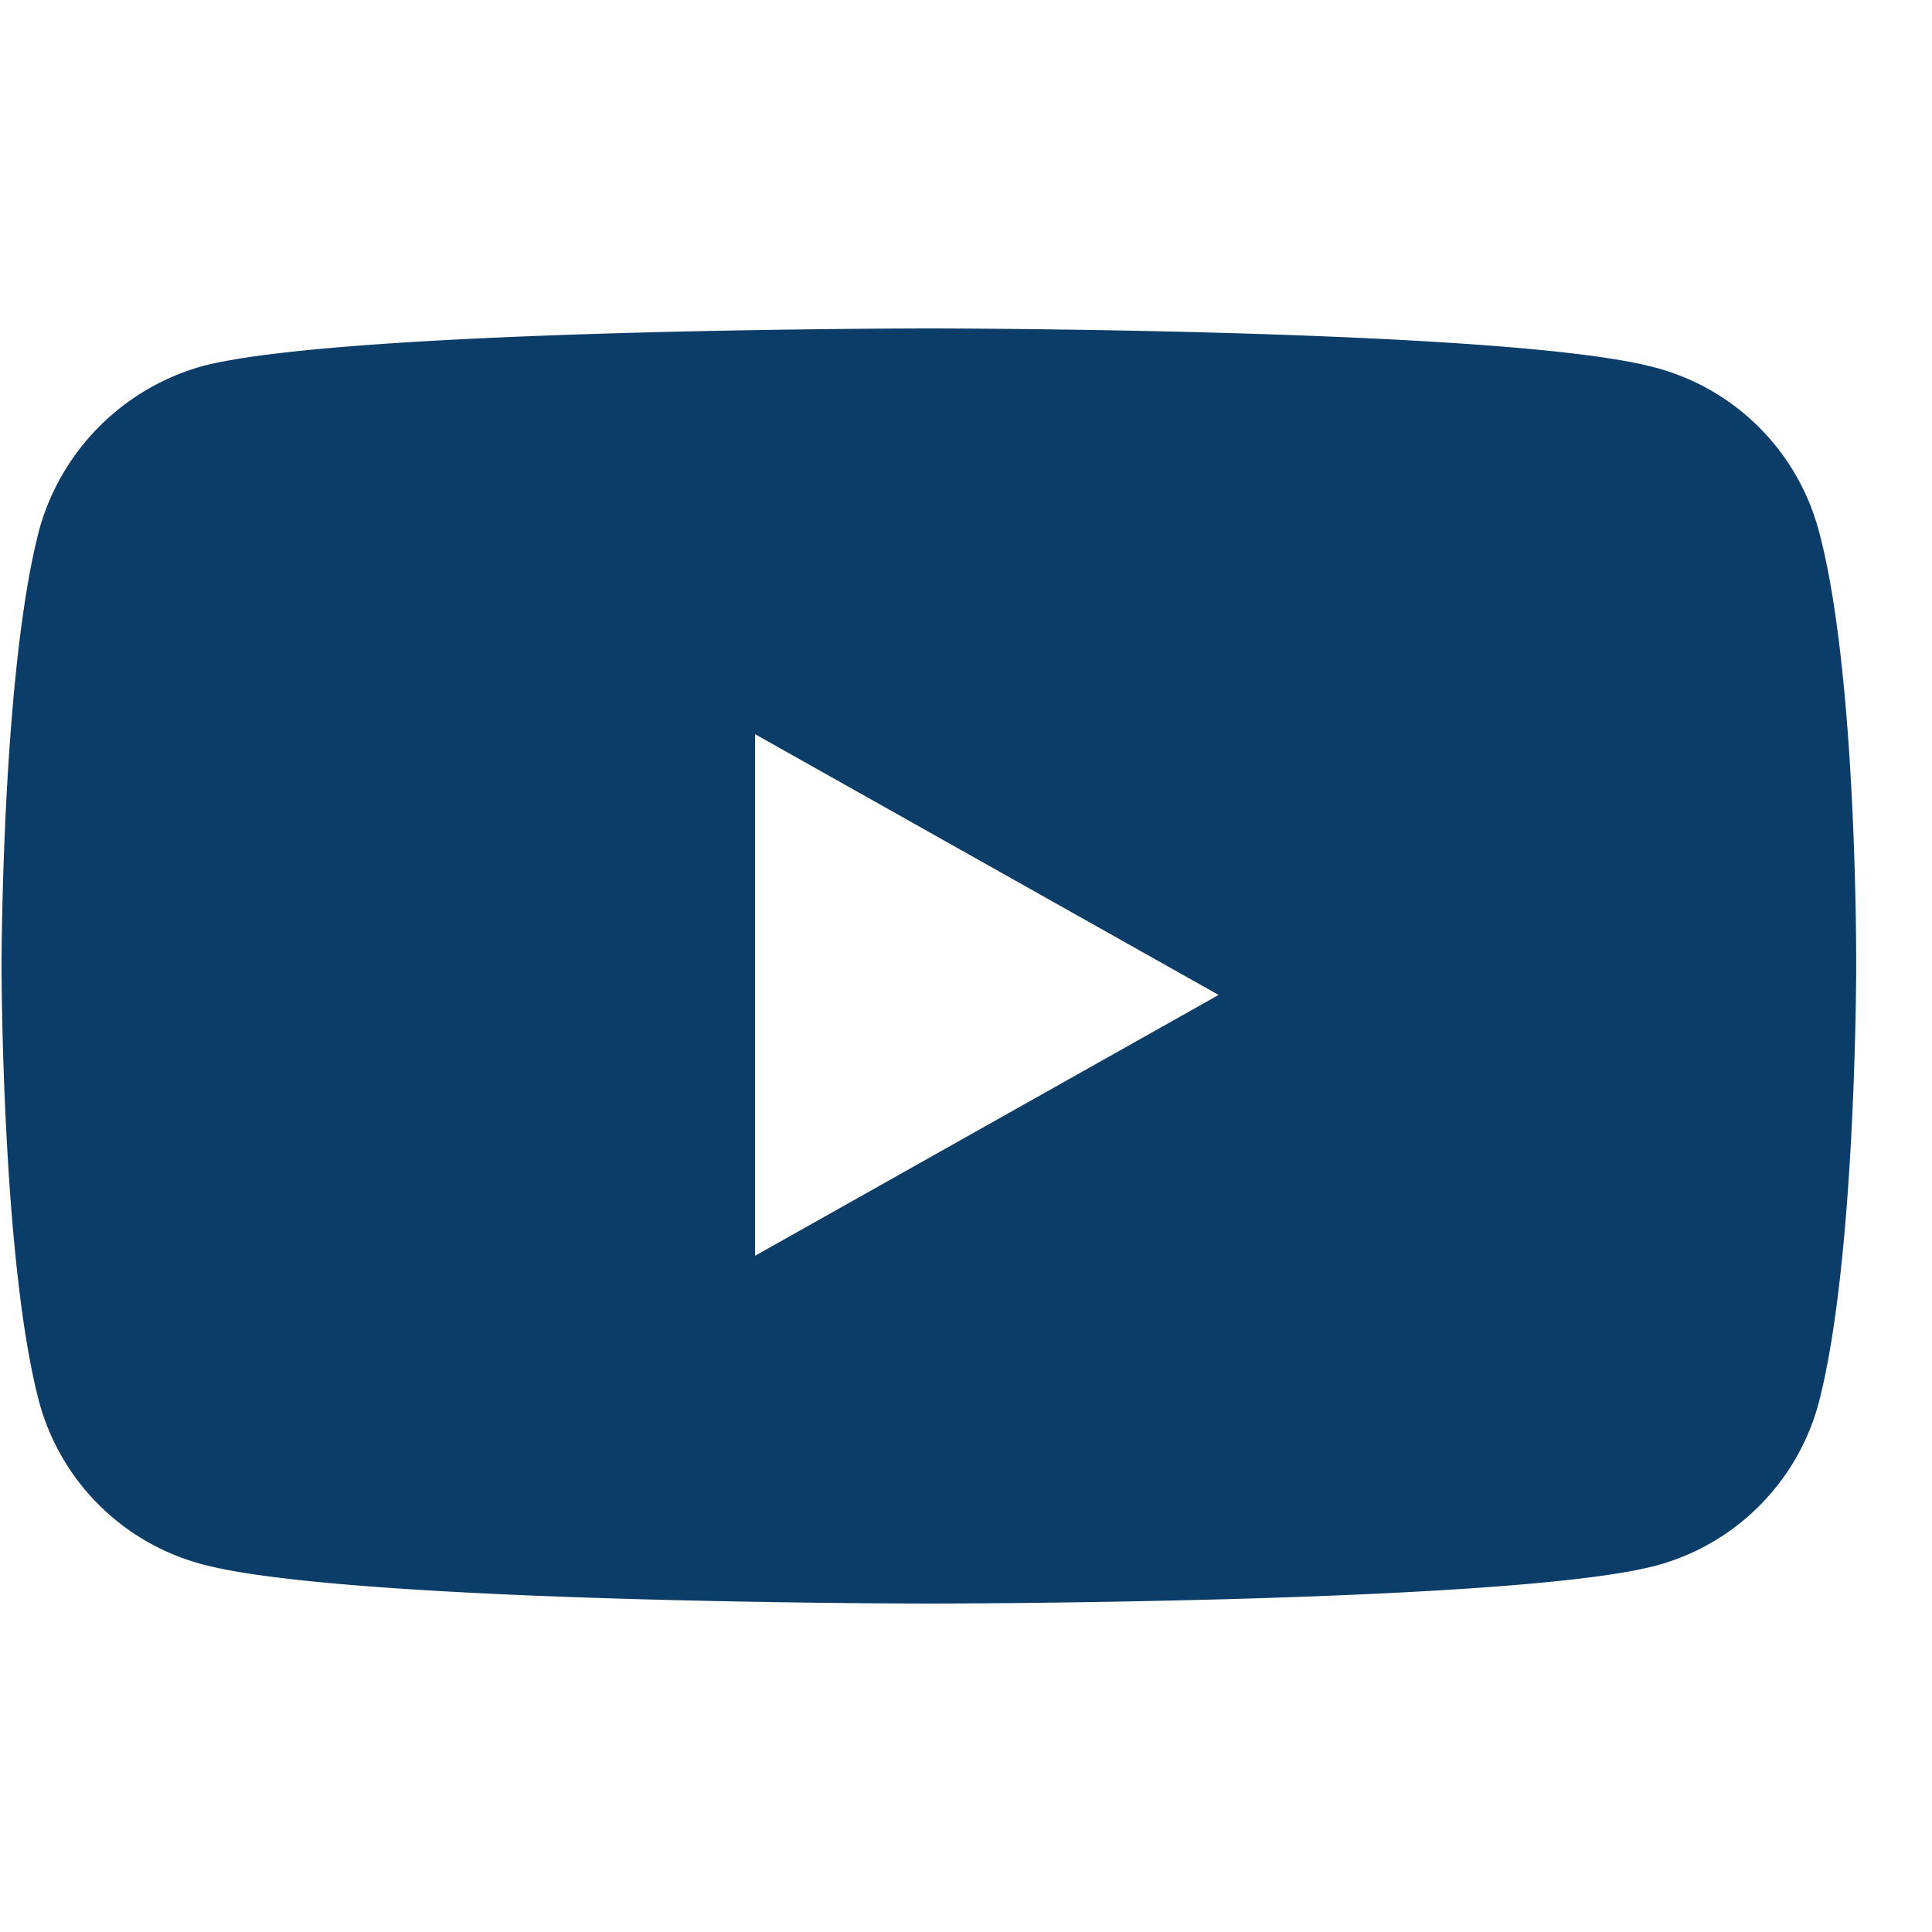
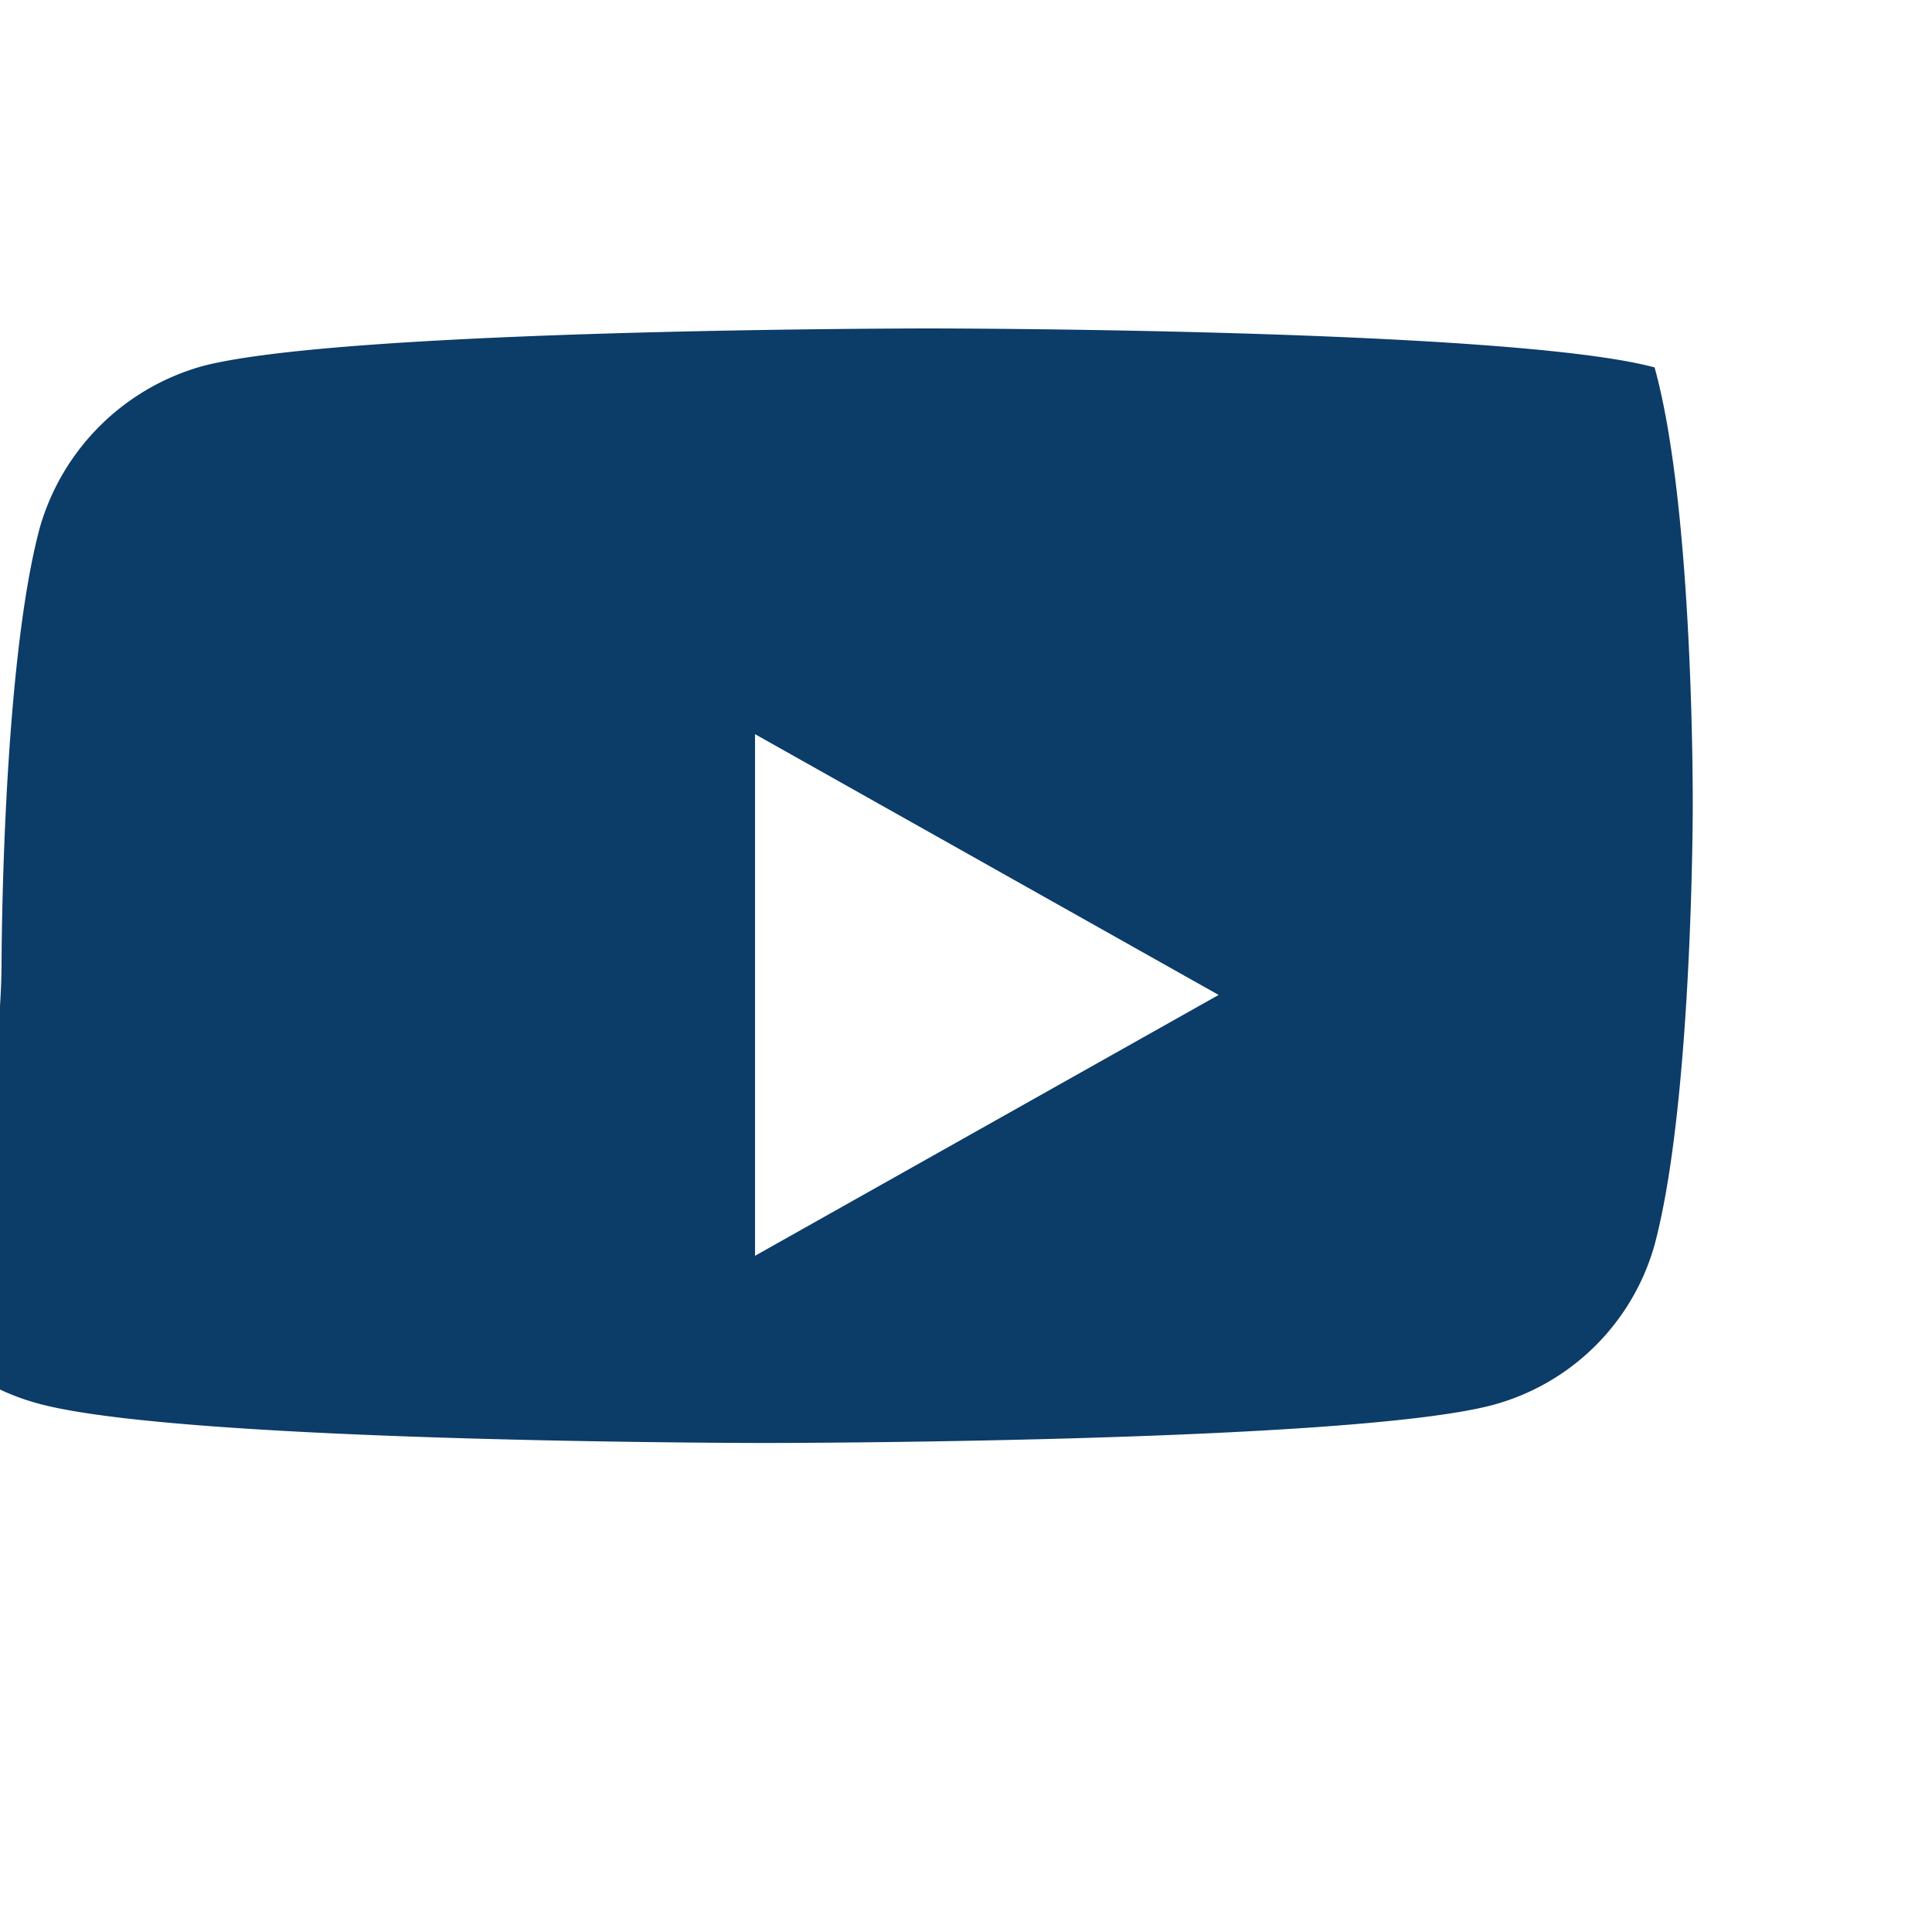
<svg xmlns="http://www.w3.org/2000/svg" width="25" height="25" fill="none">
-   <path fill="#0C3C68" fill-rule="evenodd" d="M21.41 4.754a2.98 2.98 0 0 1 2.115 2.078c.514 1.844.494 5.687.494 5.687s0 3.824-.494 5.668a2.98 2.98 0 0 1-2.115 2.077c-1.878.486-9.39.486-9.39.486s-7.493 0-9.39-.505a2.98 2.98 0 0 1-2.116-2.077C.02 16.343.02 12.5.02 12.5s0-3.824.494-5.668a3.04 3.04 0 0 1 2.115-2.097c1.878-.485 9.39-.485 9.39-.485s7.513 0 9.39.504Zm-5.64 8.12-6 3.376V9.5l6 3.375Z" clip-rule="evenodd" />
+   <path fill="#0C3C68" fill-rule="evenodd" d="M21.41 4.754c.514 1.844.494 5.687.494 5.687s0 3.824-.494 5.668a2.98 2.98 0 0 1-2.115 2.077c-1.878.486-9.39.486-9.39.486s-7.493 0-9.39-.505a2.98 2.98 0 0 1-2.116-2.077C.02 16.343.02 12.5.02 12.5s0-3.824.494-5.668a3.04 3.04 0 0 1 2.115-2.097c1.878-.485 9.39-.485 9.39-.485s7.513 0 9.39.504Zm-5.64 8.12-6 3.376V9.5l6 3.375Z" clip-rule="evenodd" />
</svg>